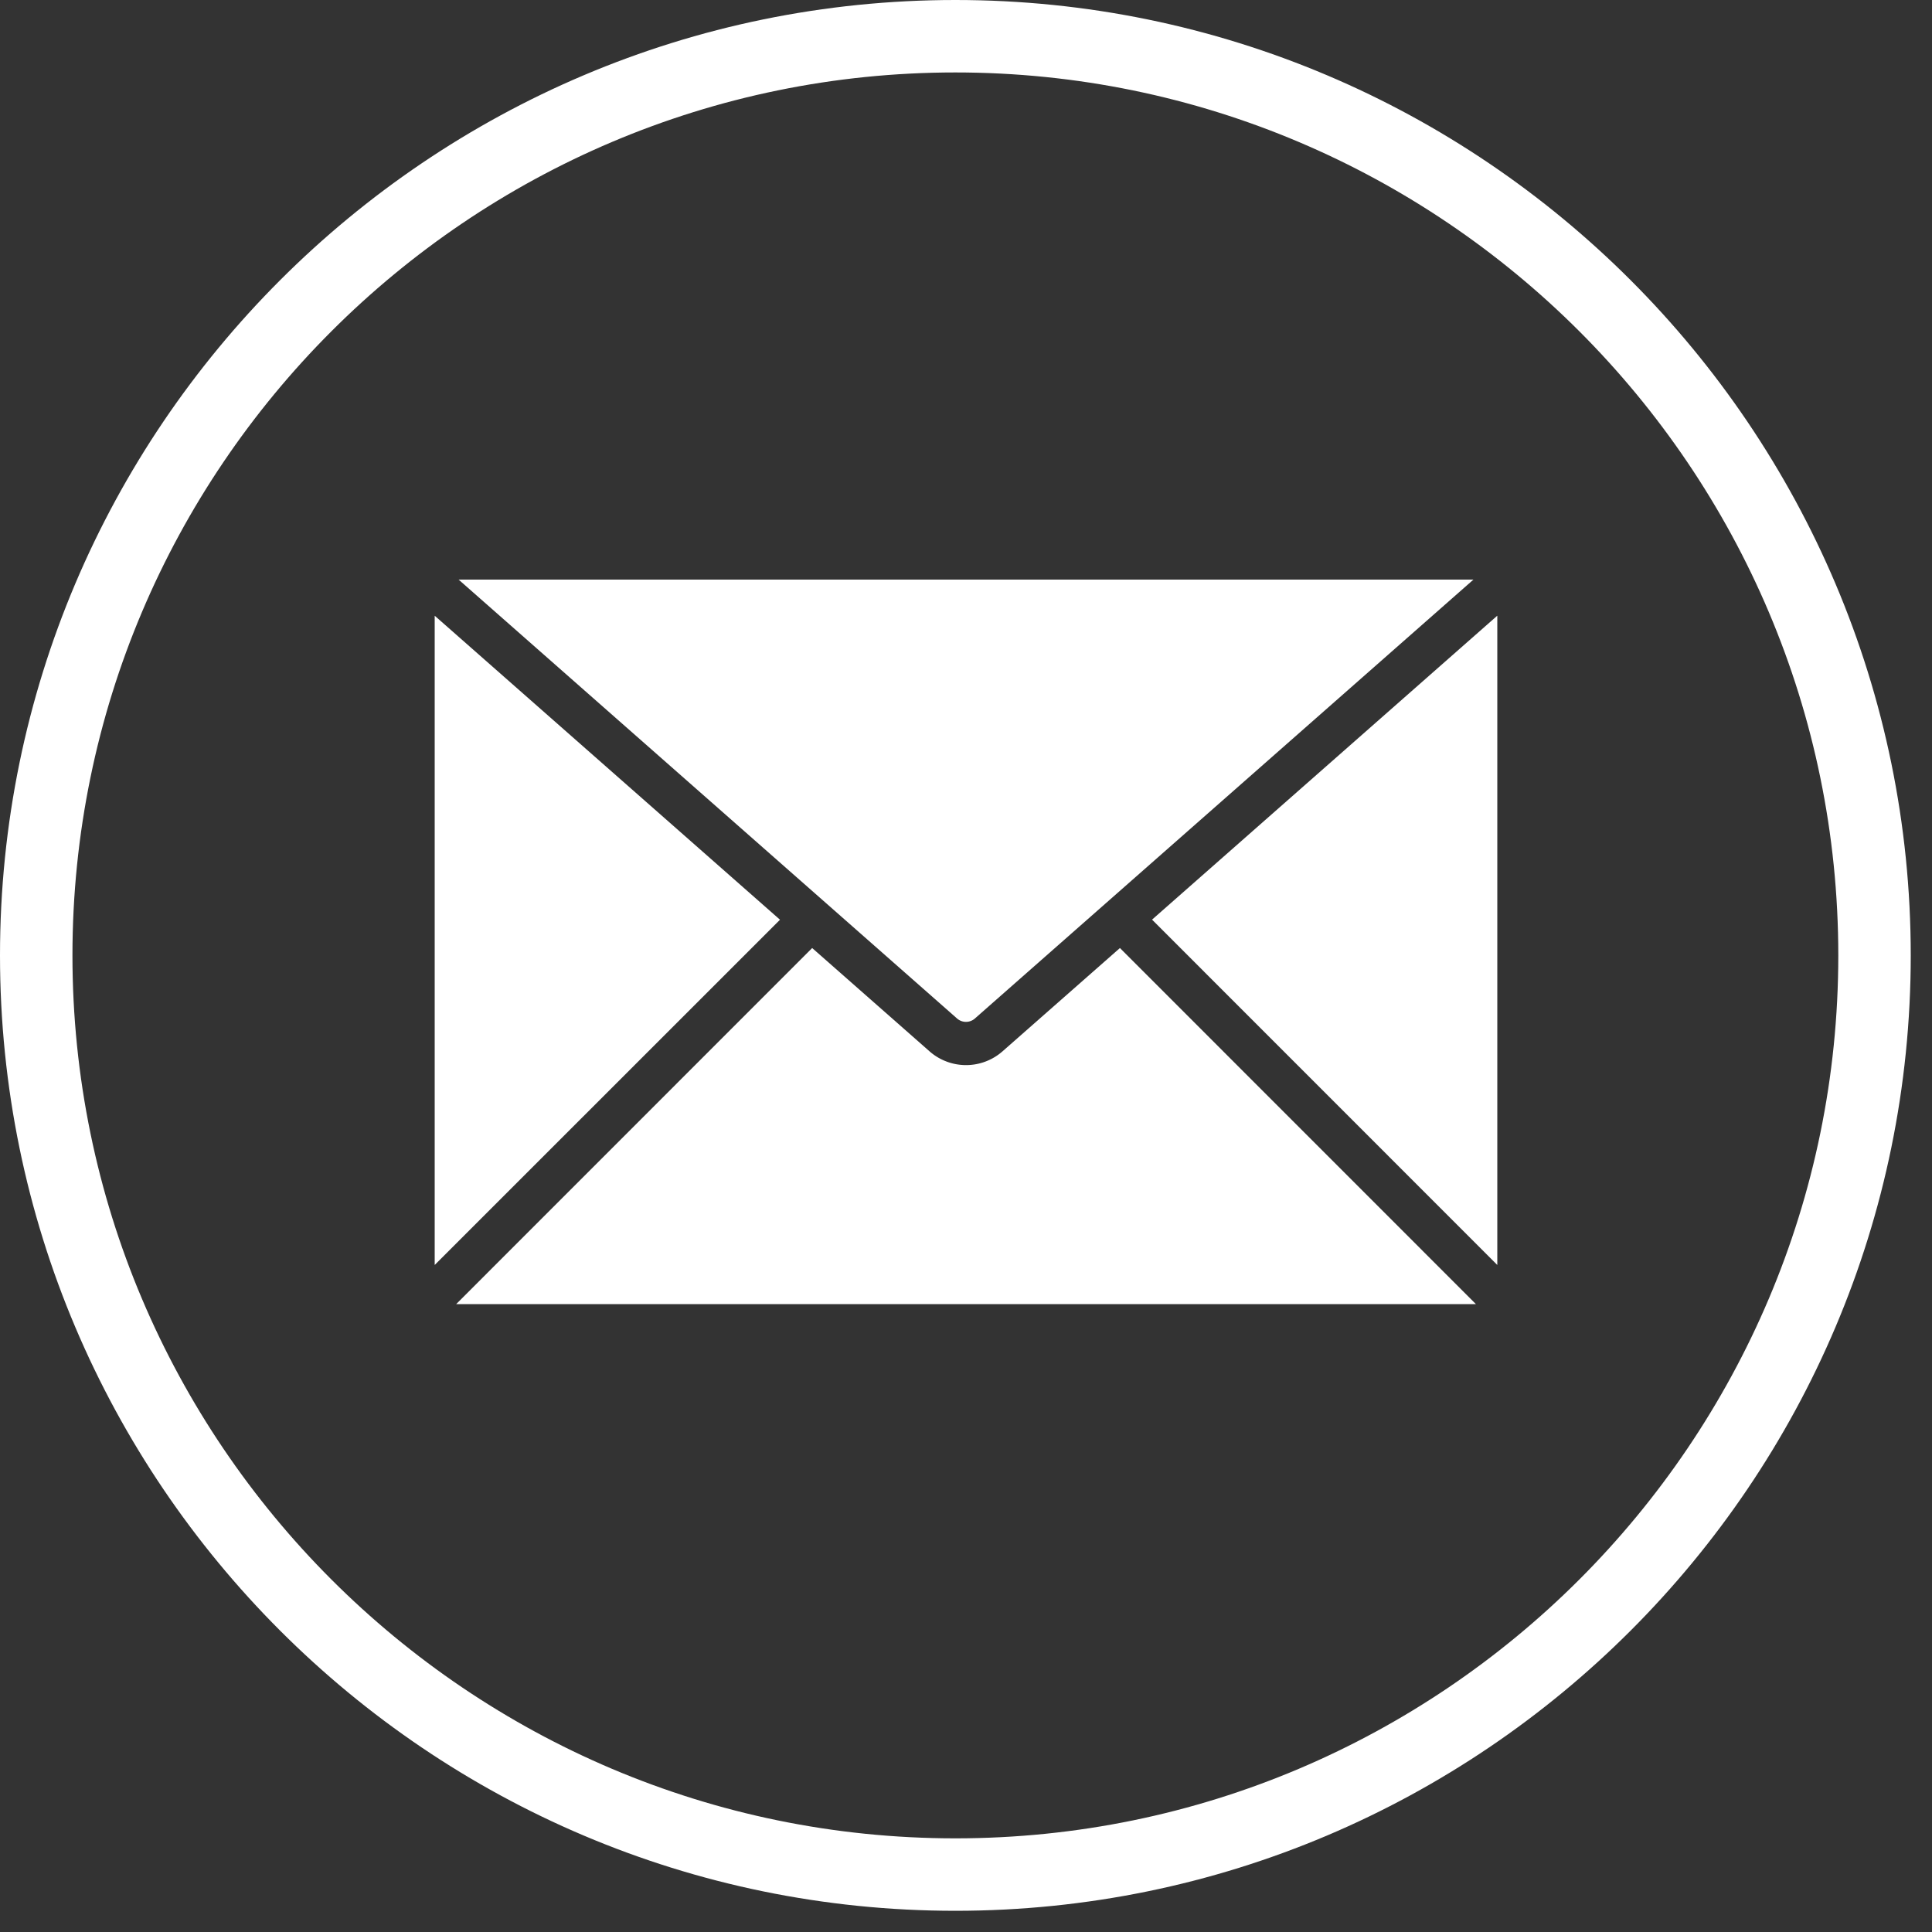
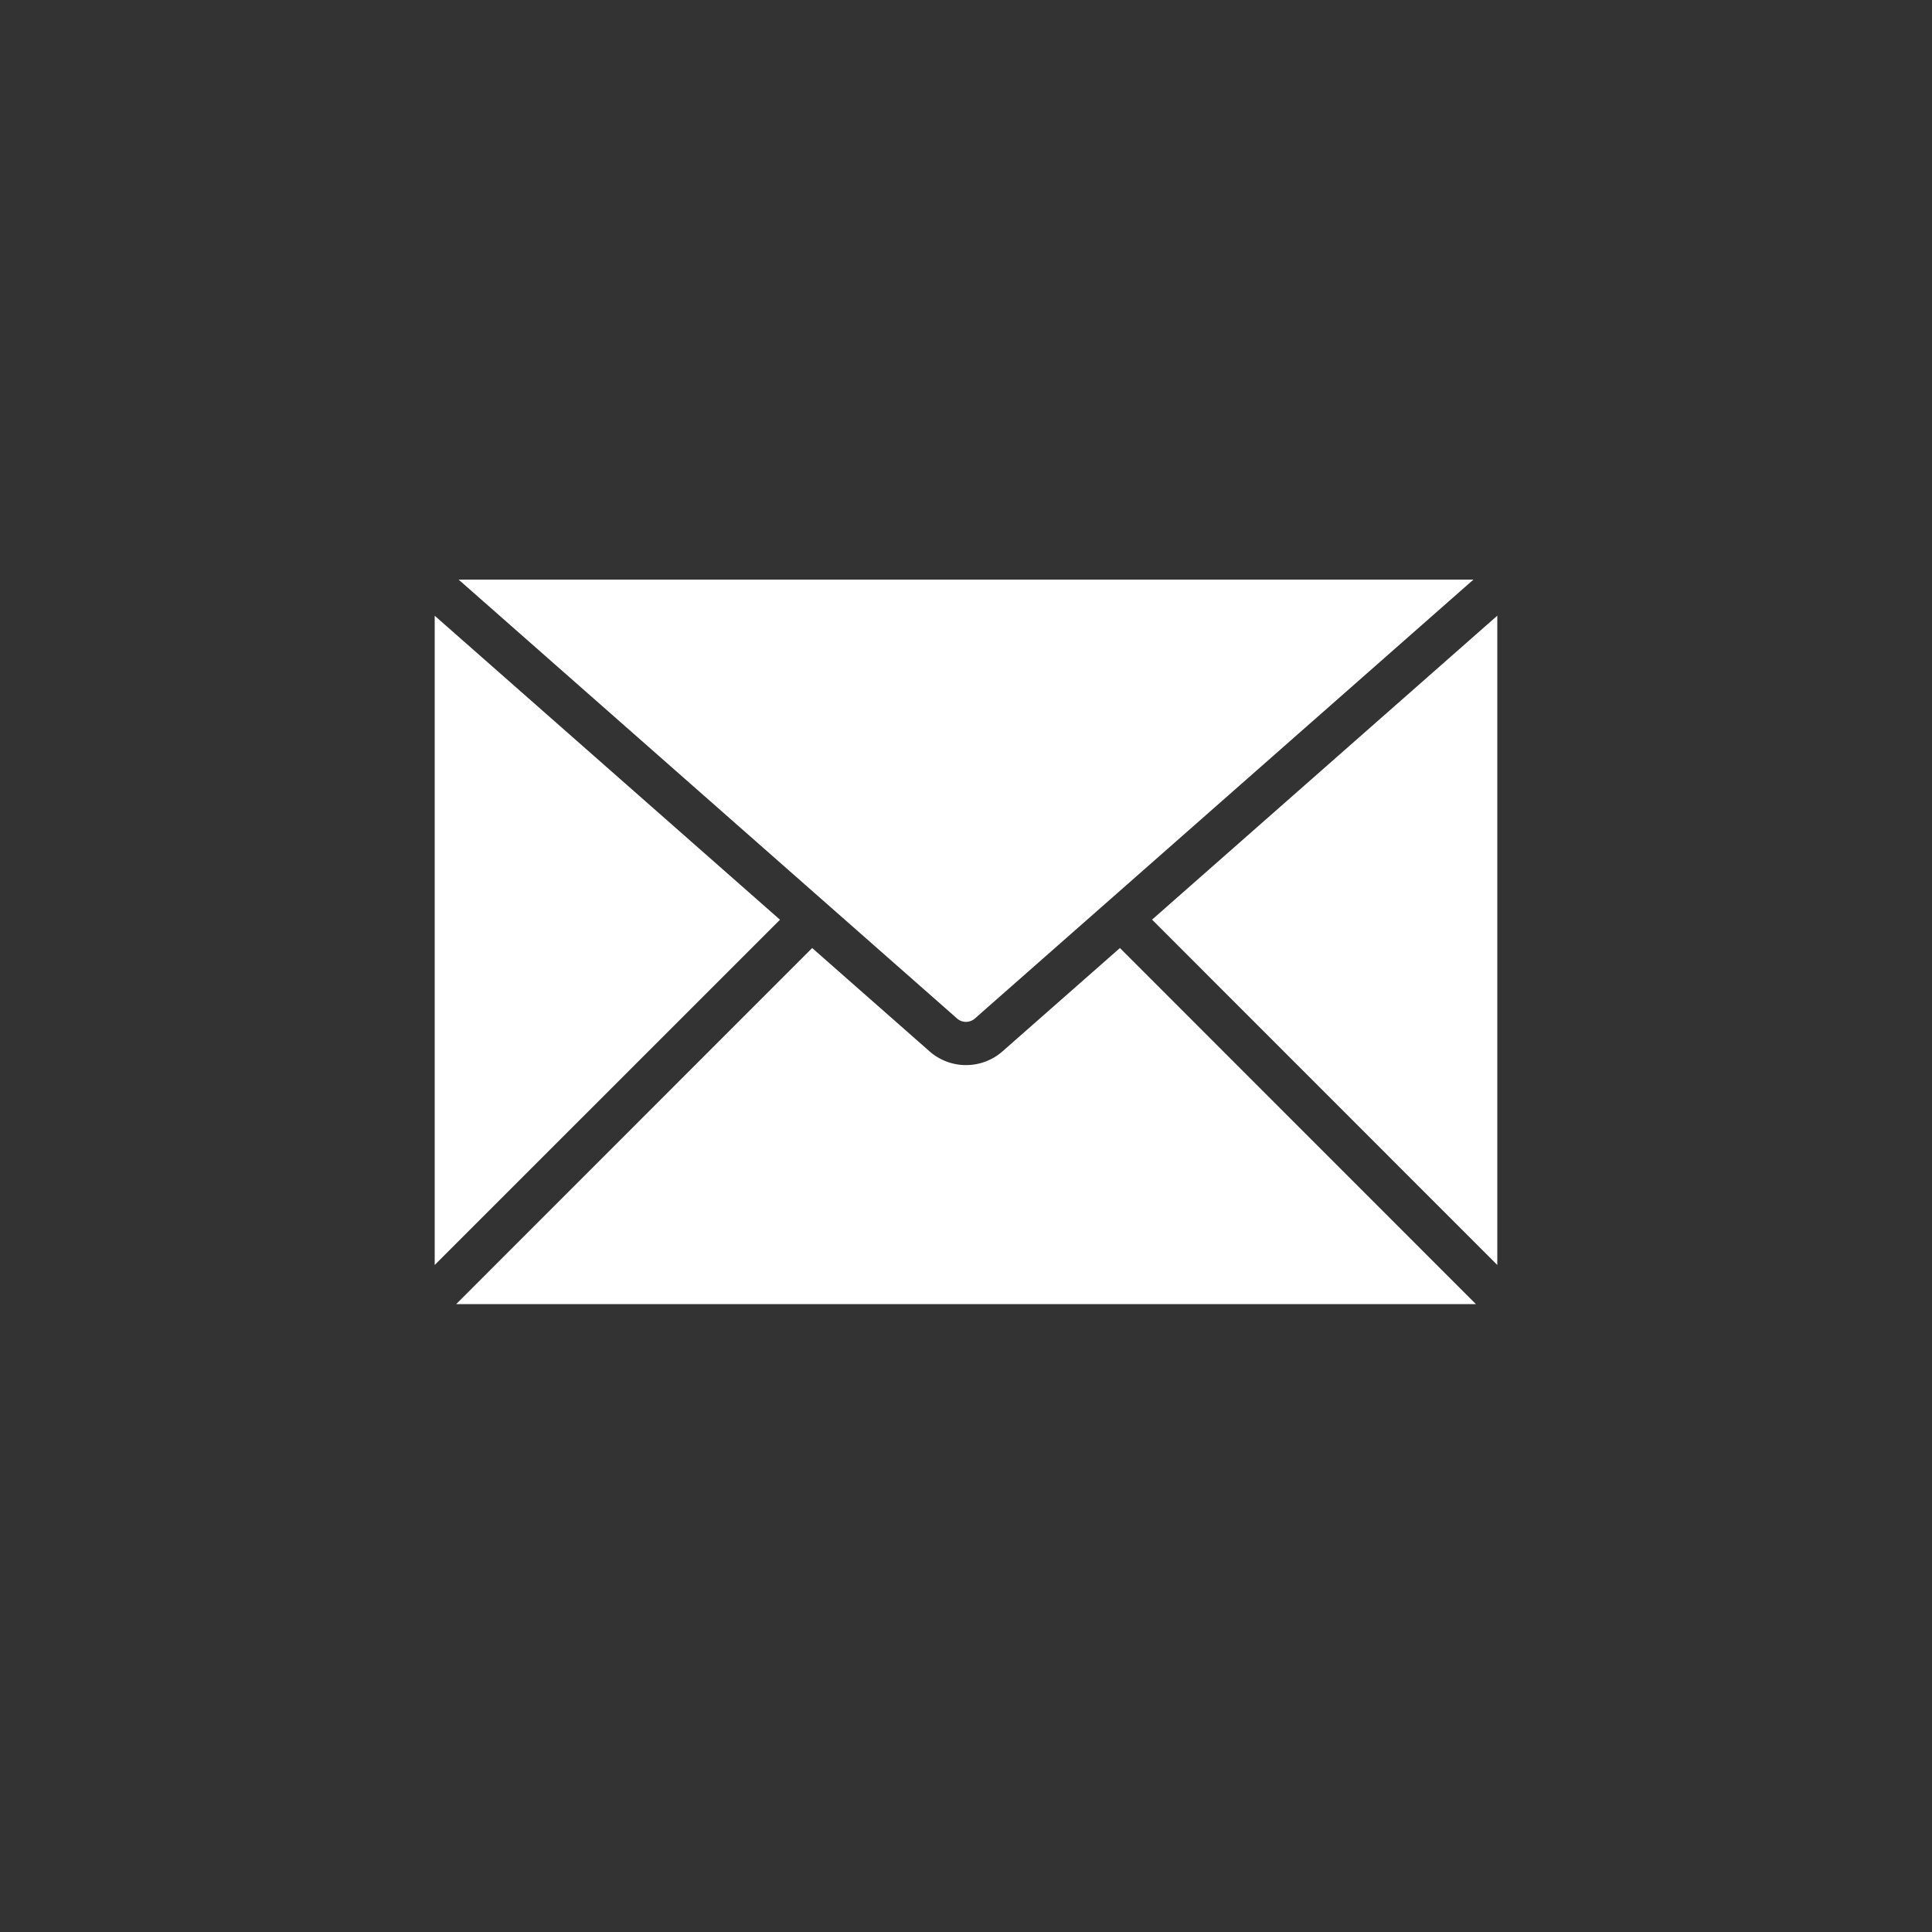
<svg xmlns="http://www.w3.org/2000/svg" width="40" height="40" viewBox="0 0 40 40">
  <rect x="0" y="0" width="40" height="40" fill="#333333" stroke="none" />
  <g fill="#FFF" fill-rule="evenodd">
    <path d="m9 26.19 7.149-7.148L9 12.748zM23.852 19.04 31 26.19V12.747zM30.557 27H9.445l7.37-7.372 2.428 2.137a1.144 1.144 0 0 0 1.515 0l2.429-2.137L30.557 27z" />
    <path d="m30.506 12-10.322 9.087a.279.279 0 0 1-.369 0L9.495 12h21.011z" />
-     <path d="M19.78 1.5C9.7 1.5 1.5 9.701 1.5 19.781c0 10.079 8.2 18.28 18.28 18.28 10.08 0 18.28-8.201 18.28-18.28 0-10.08-8.2-18.281-18.28-18.281m0 38.061C8.873 39.561 0 30.687 0 19.781 0 8.874 8.873 0 19.78 0c10.907 0 19.78 8.874 19.78 19.781 0 10.906-8.873 19.78-19.78 19.78" />
  </g>
</svg>